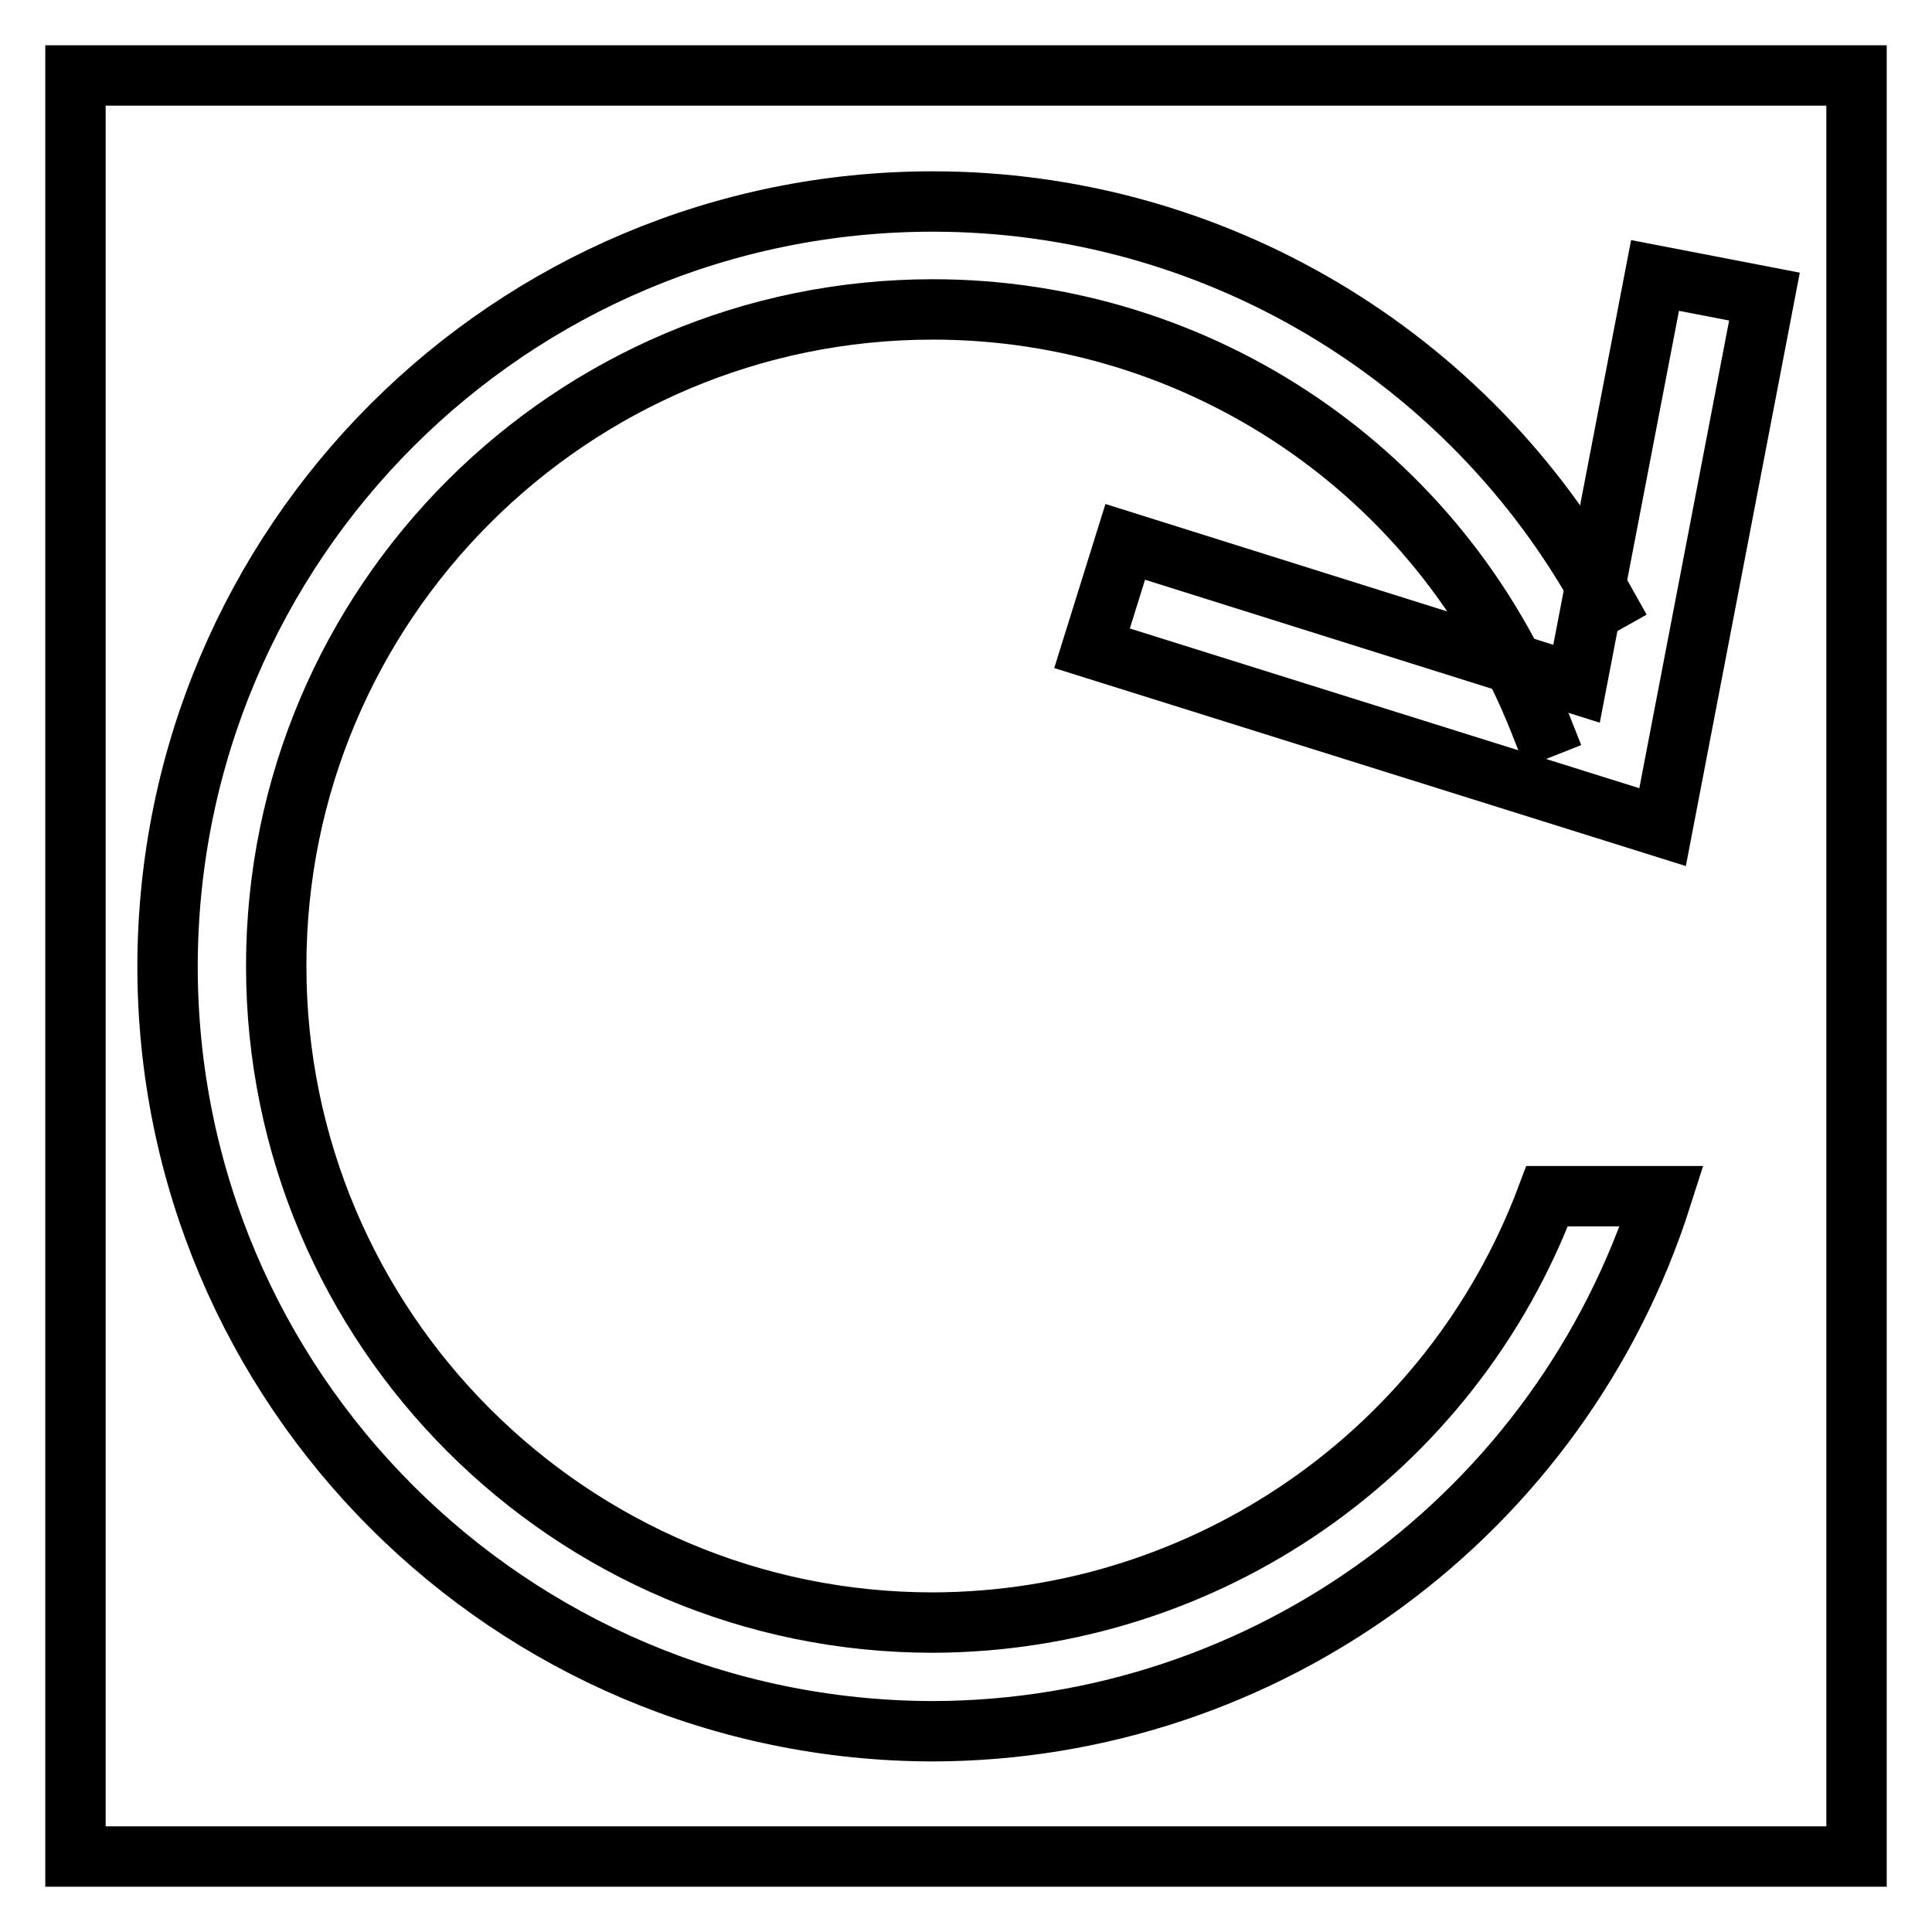
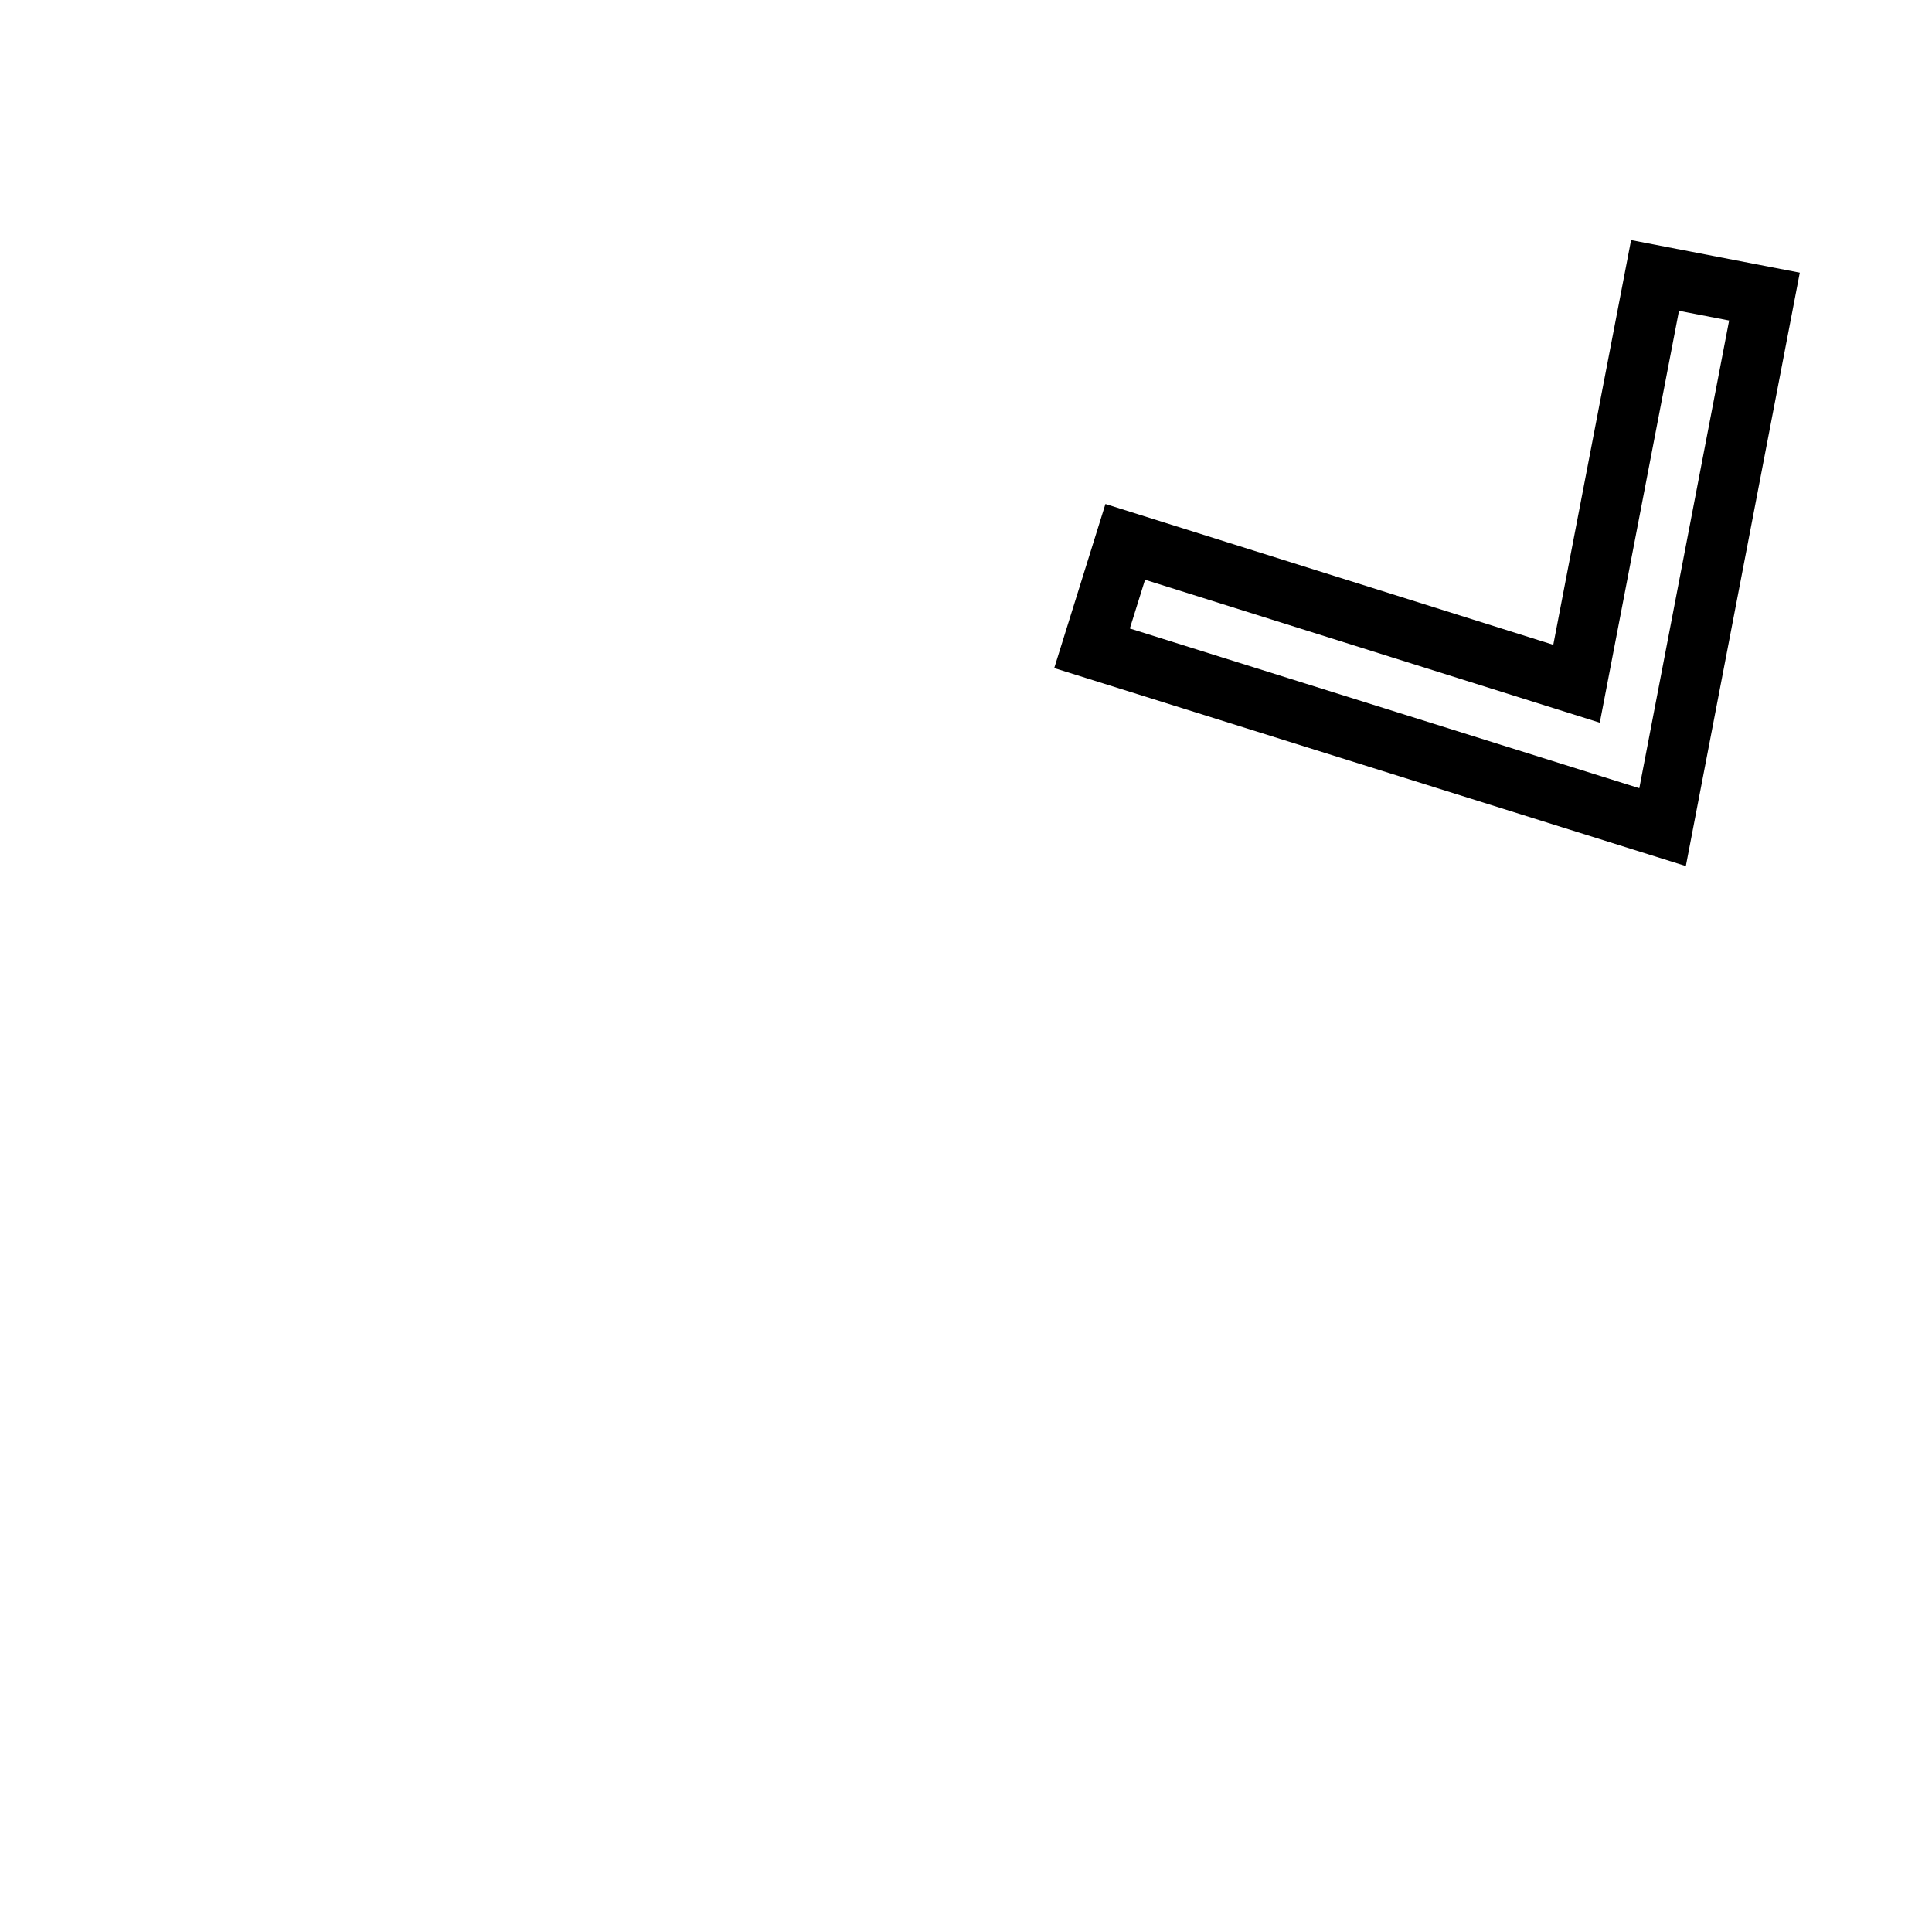
<svg xmlns="http://www.w3.org/2000/svg" version="1.1" x="0px" y="0px" viewBox="0 0 256 256" enable-background="new 0 0 256 256" xml:space="preserve">
  <g>
-     <path stroke-width="8" fill-opacity="0" stroke="#000000" d="M10,10h236v236H10V10z" />
-     <path stroke-width="8" fill-opacity="0" stroke="#000000" d="M214.7,83.4l-2.3-4.1c-17.8-32.4-51.8-52.6-88.8-52.6C67.6,26.7,22.3,72,22.2,128 c0,56,45.4,101.3,101.4,101.4c44.2-0.1,83.2-28.8,96.6-70.9H205c-12.7,33.9-45.1,56.4-81.4,56.5c-48,0-87-39-87-87s39-87,87-87 c35.4,0,67.2,21.5,80.3,54.4l1.9,4.8" />
    <path stroke-width="8" fill-opacity="0" stroke="#000000" d="M149.1,71.8l-4.4,14.1l75.6,23.7l13.5-70.3l-14.5-2.8l-10.4,54.1L149.1,71.8z" />
  </g>
</svg>